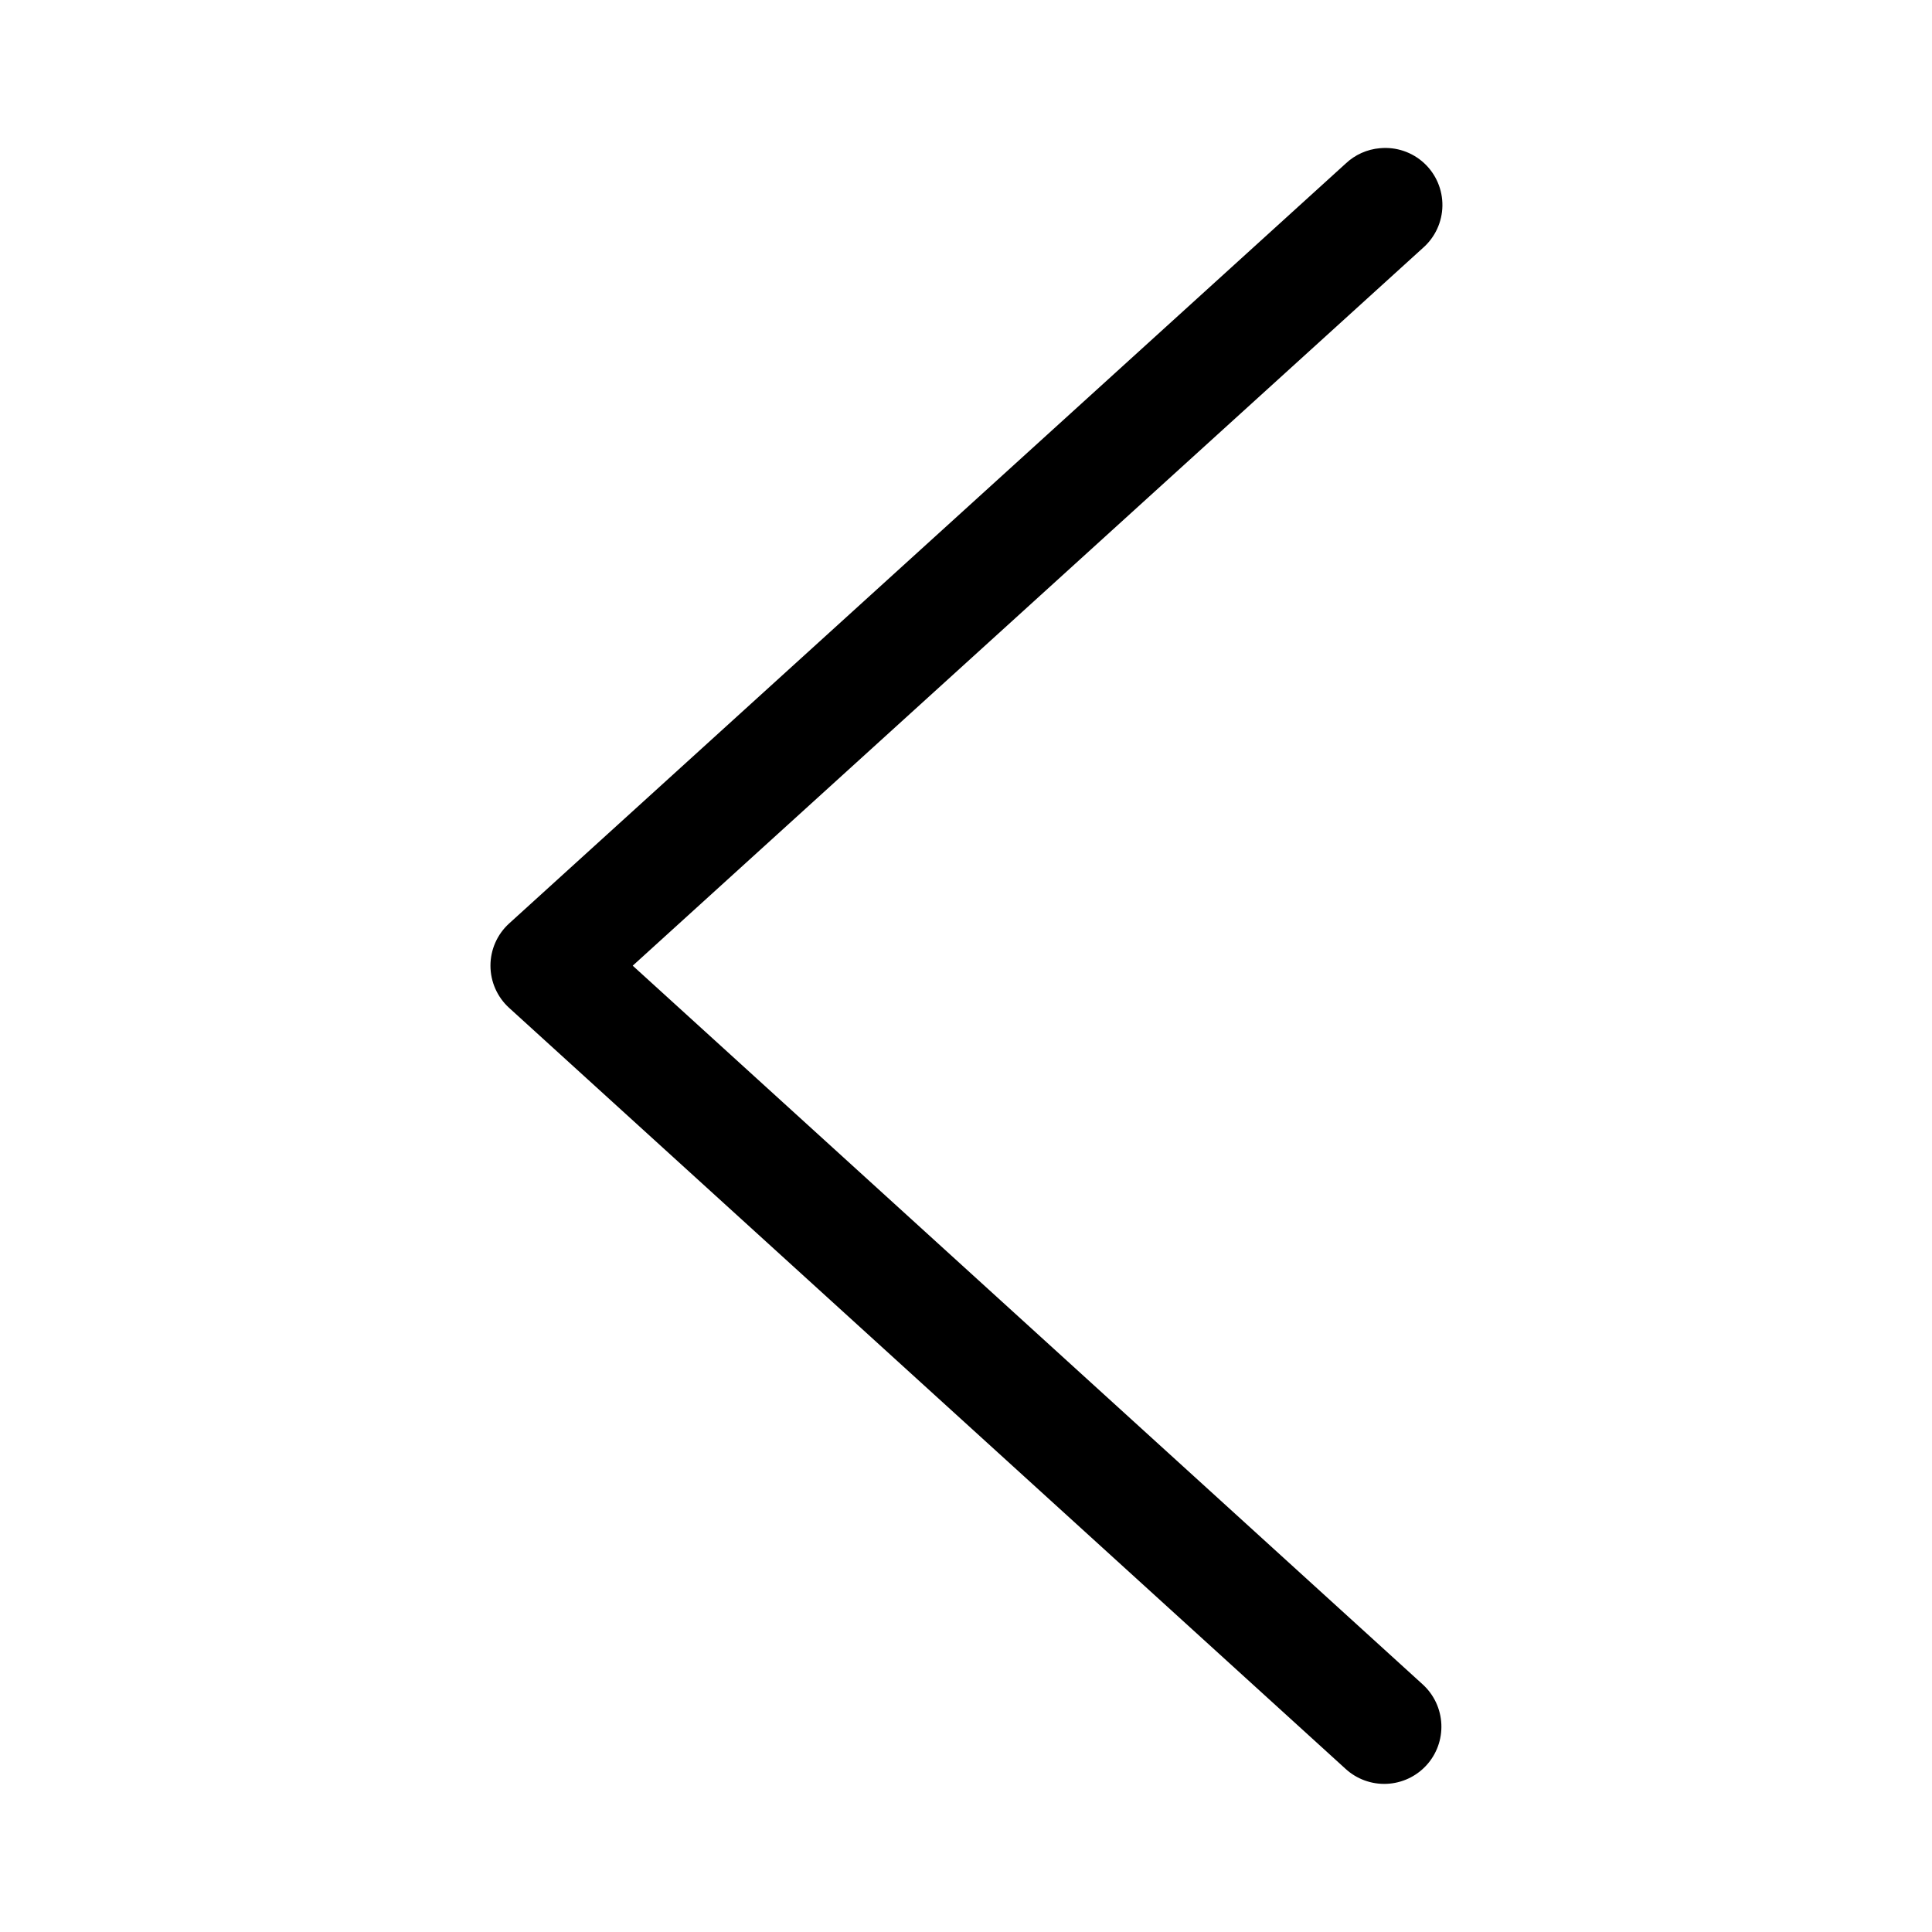
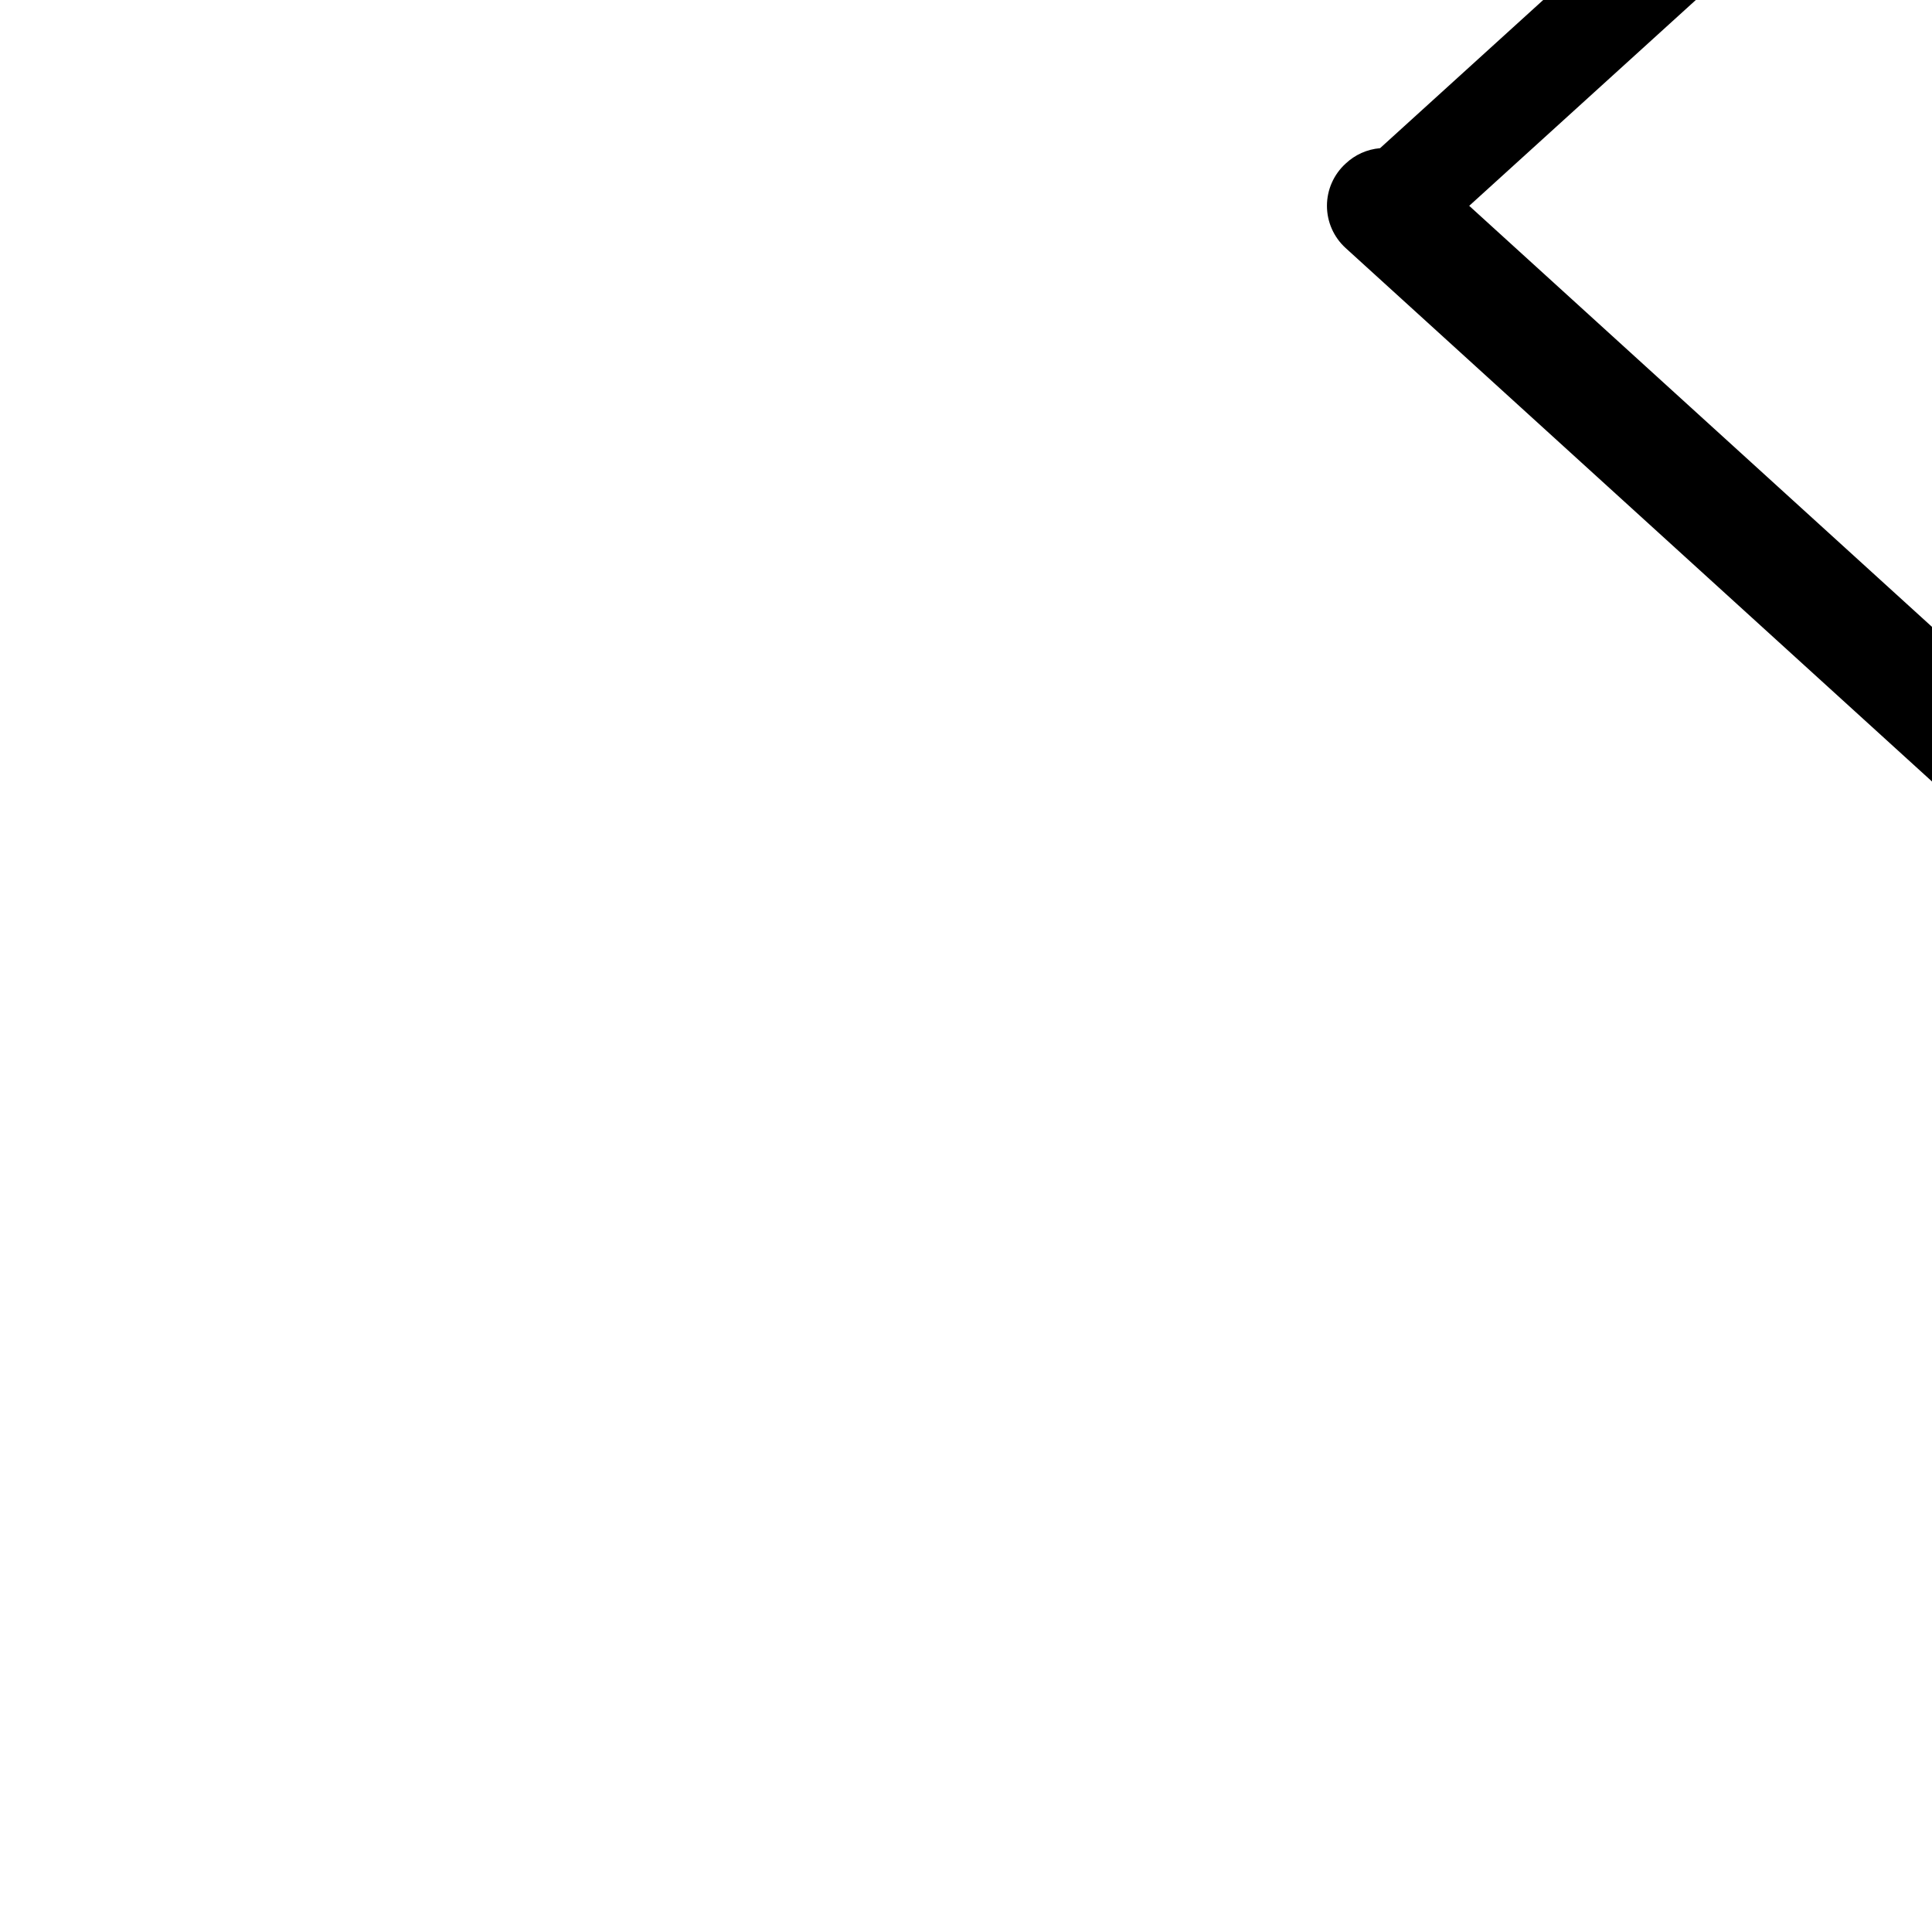
<svg xmlns="http://www.w3.org/2000/svg" fill="#000000" width="800px" height="800px" version="1.1" viewBox="144 144 512 512">
-   <path d="m509.73 183.27c-3.422 0.289-6.641 1.73-9.133 4.094l-221.68 201.37c-3.144 2.863-4.941 6.922-4.941 11.176 0 4.258 1.797 8.316 4.941 11.18l221.68 201.68c2.965 2.715 6.887 4.141 10.902 3.965s7.797-1.941 10.512-4.906c2.715-2.965 4.141-6.887 3.961-10.902-0.176-4.016-1.941-7.797-4.906-10.512l-209.39-190.5 209.39-190.19c3.238-2.82 5.125-6.883 5.188-11.176s-1.699-8.41-4.852-11.324-7.398-4.352-11.672-3.949z" />
+   <path d="m509.73 183.27c-3.422 0.289-6.641 1.73-9.133 4.094c-3.144 2.863-4.941 6.922-4.941 11.176 0 4.258 1.797 8.316 4.941 11.18l221.68 201.68c2.965 2.715 6.887 4.141 10.902 3.965s7.797-1.941 10.512-4.906c2.715-2.965 4.141-6.887 3.961-10.902-0.176-4.016-1.941-7.797-4.906-10.512l-209.39-190.5 209.39-190.19c3.238-2.82 5.125-6.883 5.188-11.176s-1.699-8.41-4.852-11.324-7.398-4.352-11.672-3.949z" />
</svg>